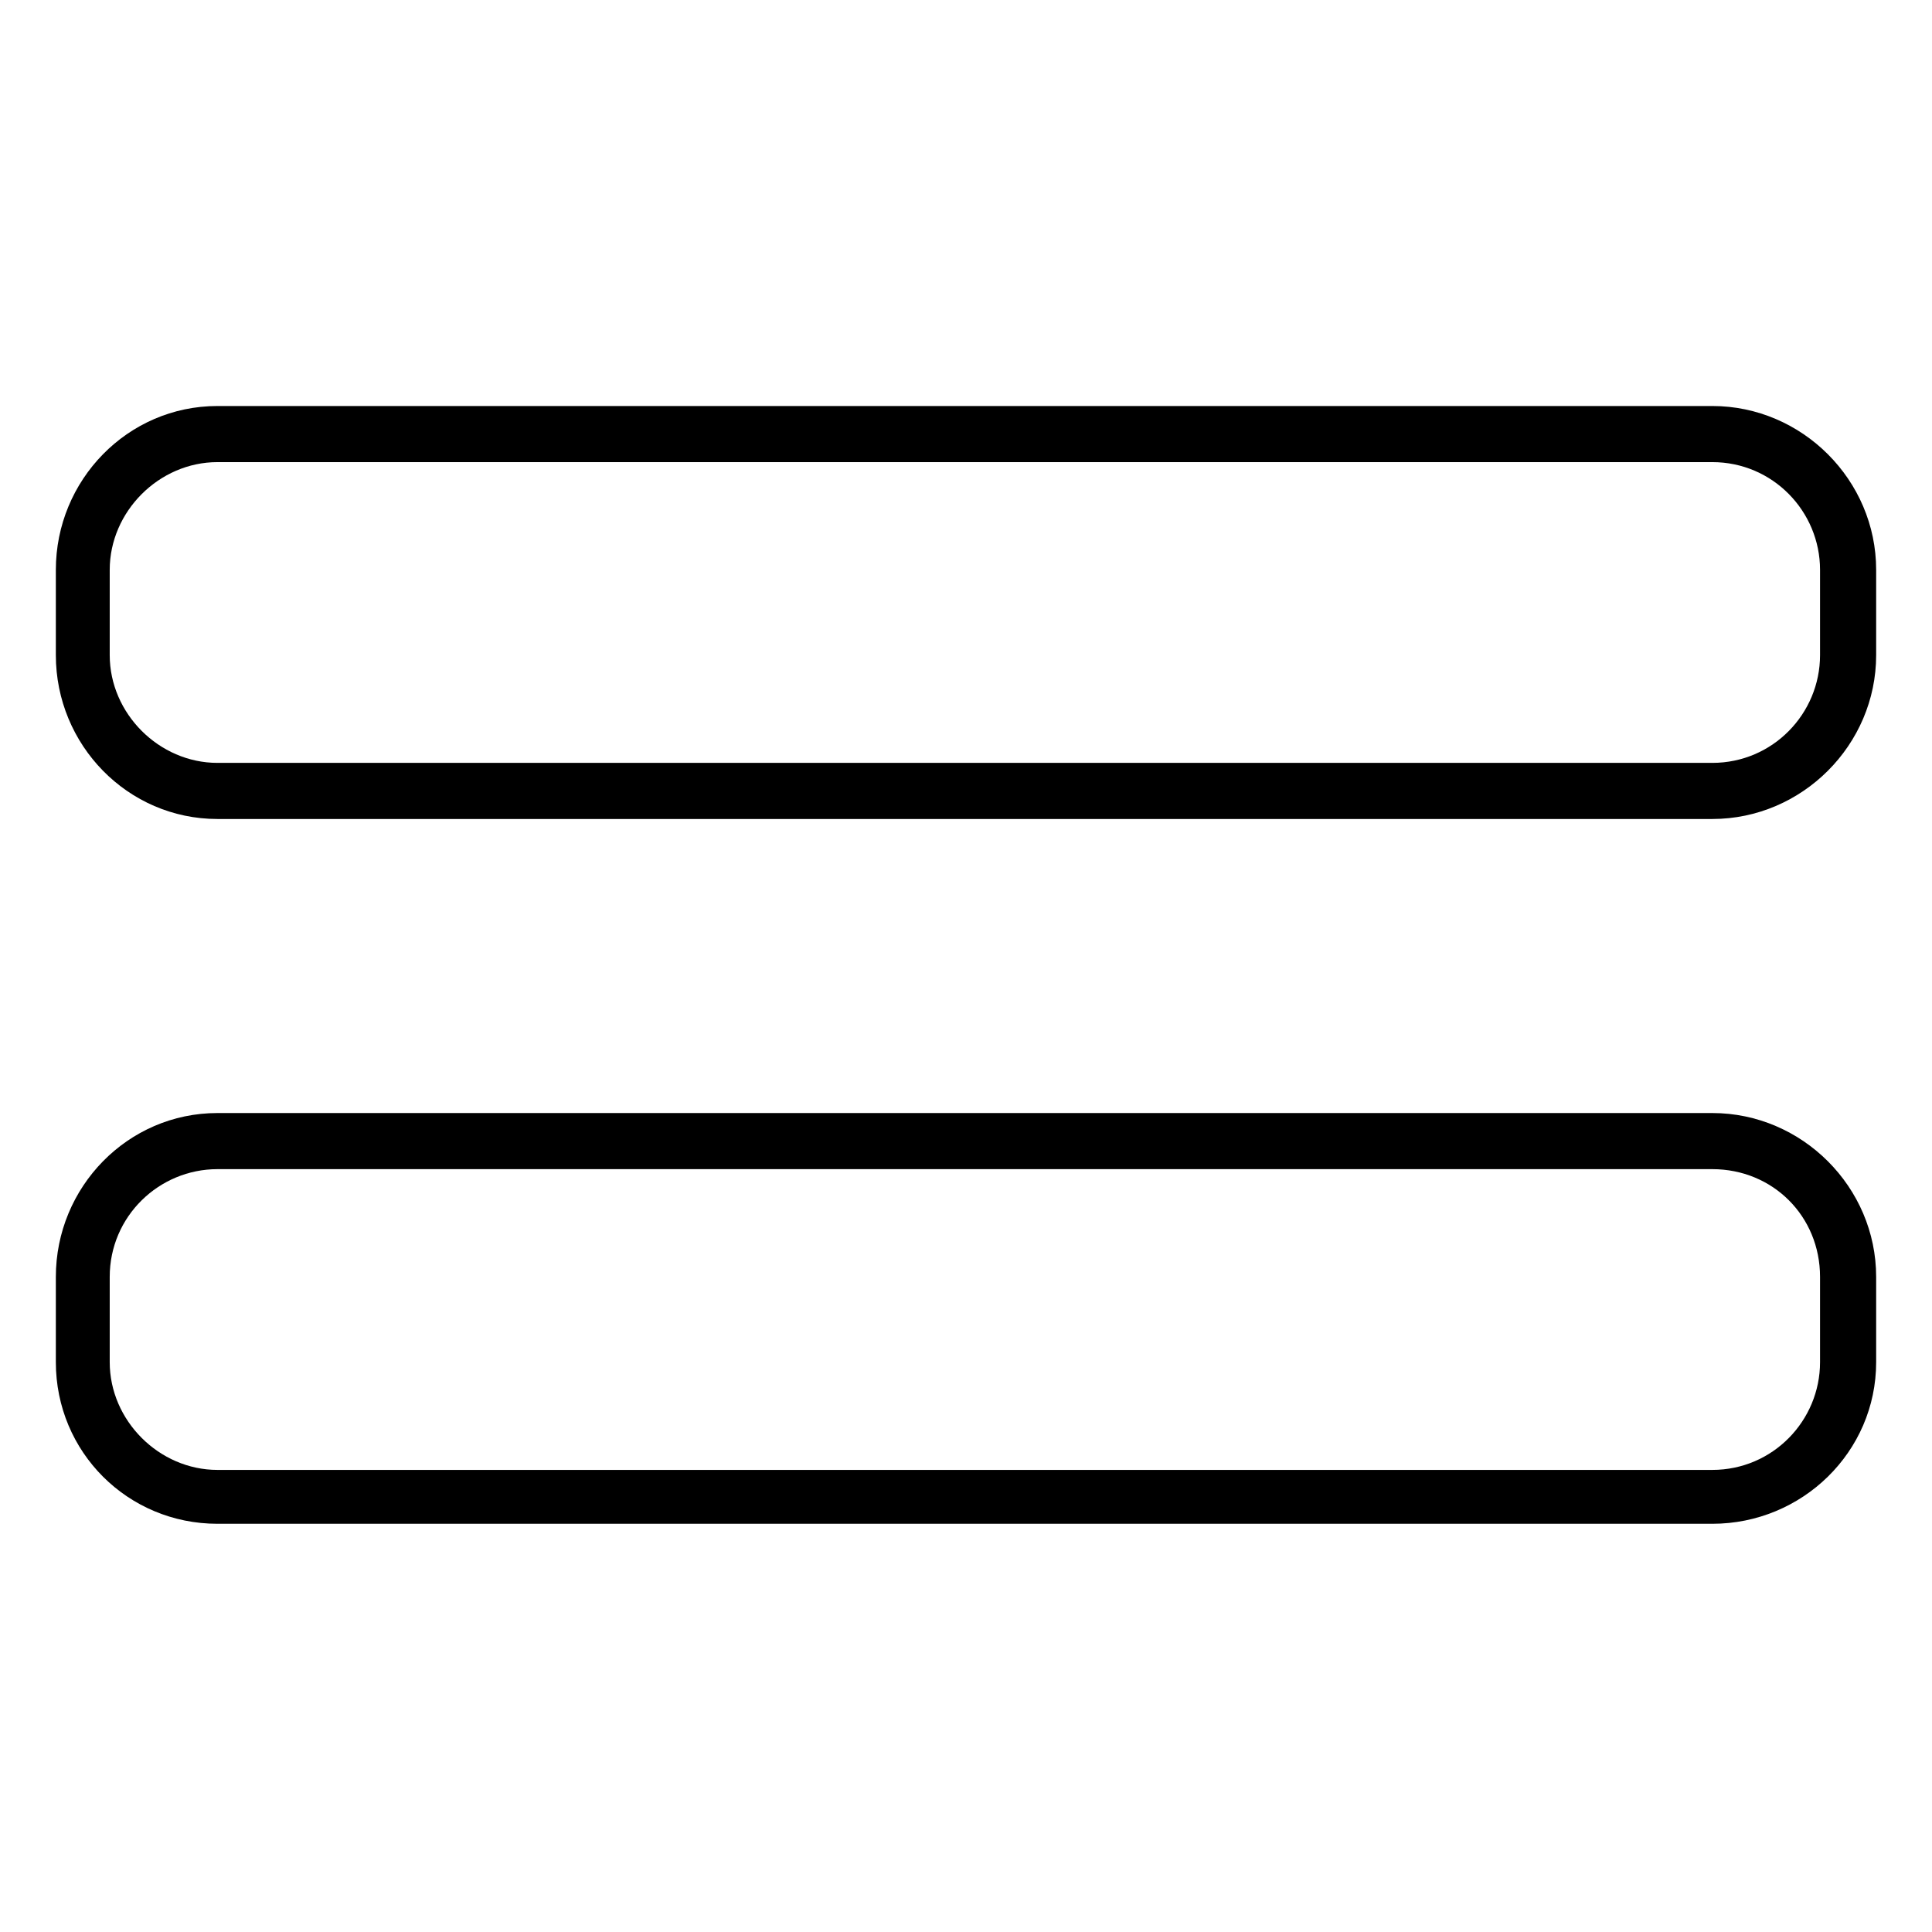
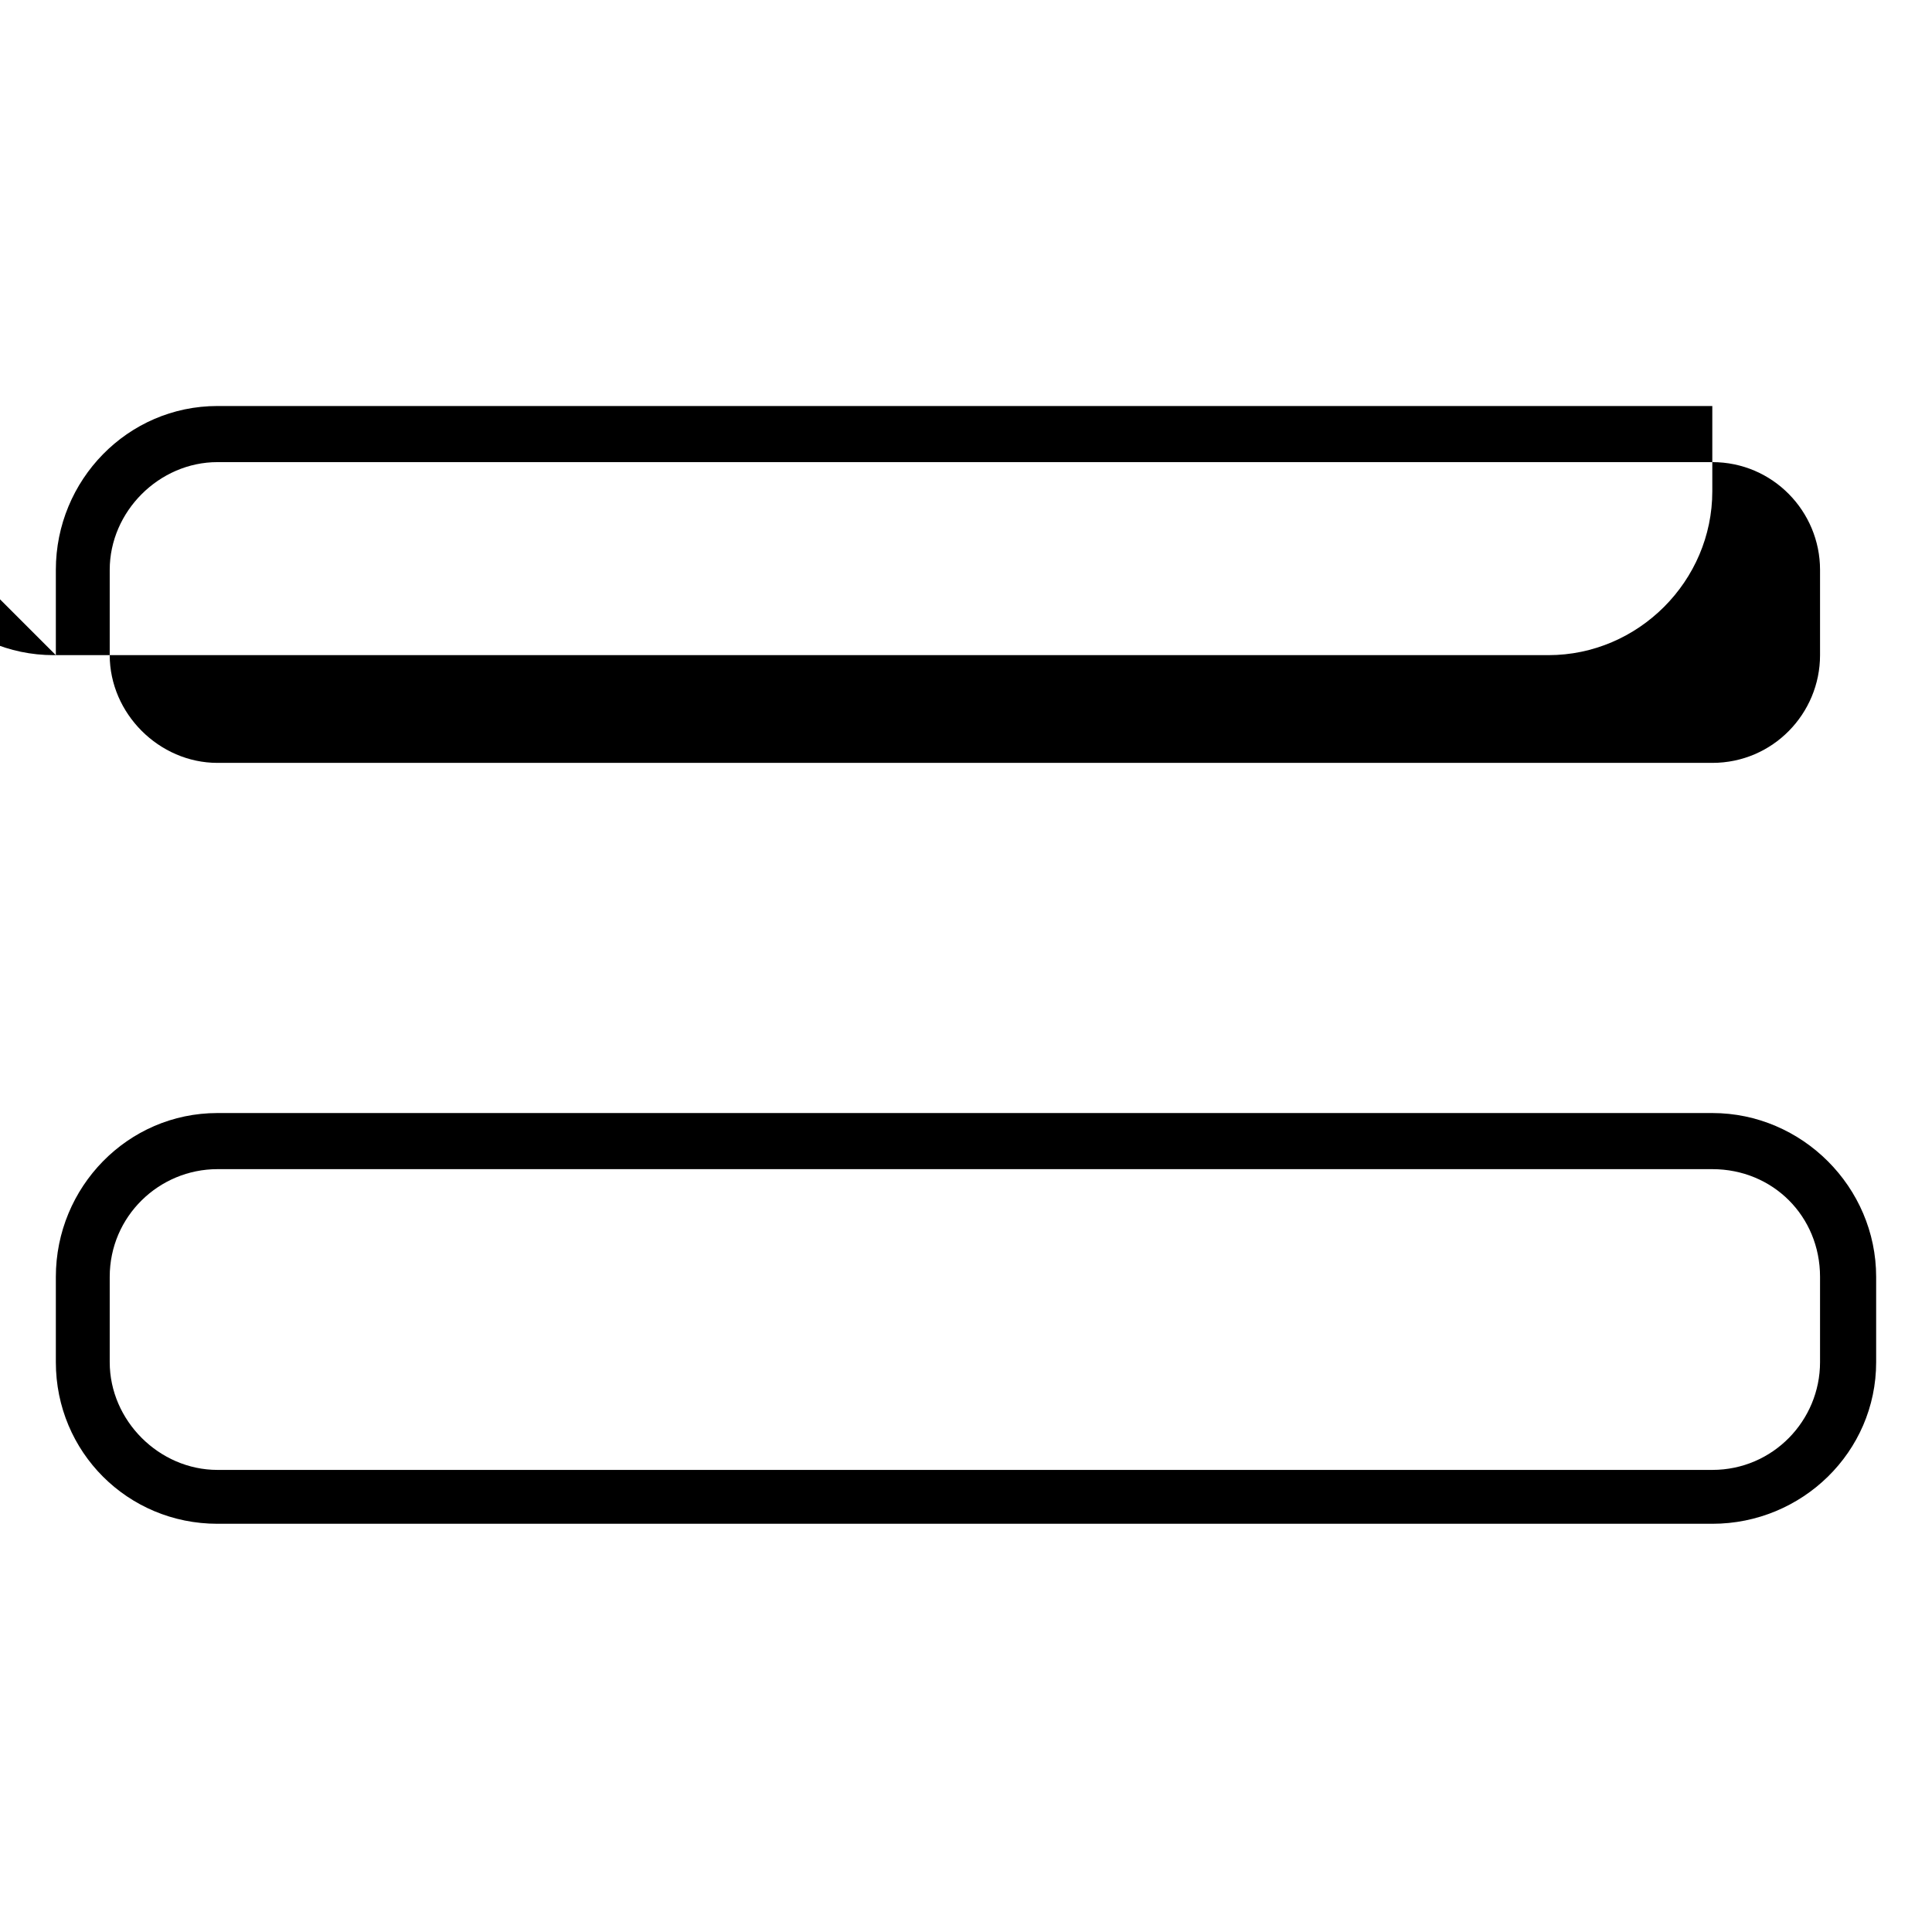
<svg xmlns="http://www.w3.org/2000/svg" fill="#000000" width="800px" height="800px" version="1.1" viewBox="144 144 512 512">
-   <path d="m158.8 317.62v-22.602c0-23.793 19.035-43.422 42.828-43.422h396.15c23.793 0 43.422 19.629 43.422 43.422v22.602c0 23.793-19.629 43.422-43.422 43.422h-396.15c-23.793 0-42.828-19.629-42.828-43.422zm0 187.37v-22.602c0-23.793 19.035-43.422 42.828-43.422h396.15c23.793 0 43.422 19.629 43.422 43.422v22.602c0 23.793-19.629 42.828-43.422 42.828h-396.15c-23.793 0-42.828-19.035-42.828-42.828zm14.277 0v-22.602c0-16.059 13.086-28.551 28.551-28.551h396.15c16.059 0 28.551 12.492 28.551 28.551v22.602c0 15.465-12.492 28.551-28.551 28.551h-396.15c-15.465 0-28.551-13.086-28.551-28.551zm0-187.37v-22.602c0-15.465 13.086-28.551 28.551-28.551h396.15c16.059 0 28.551 13.086 28.551 28.551v22.602c0 15.465-12.492 28.551-28.551 28.551h-396.15c-15.465 0-28.551-13.086-28.551-28.551z" fill-rule="evenodd" />
+   <path d="m158.8 317.62v-22.602c0-23.793 19.035-43.422 42.828-43.422h396.15v22.602c0 23.793-19.629 43.422-43.422 43.422h-396.15c-23.793 0-42.828-19.629-42.828-43.422zm0 187.37v-22.602c0-23.793 19.035-43.422 42.828-43.422h396.15c23.793 0 43.422 19.629 43.422 43.422v22.602c0 23.793-19.629 42.828-43.422 42.828h-396.15c-23.793 0-42.828-19.035-42.828-42.828zm14.277 0v-22.602c0-16.059 13.086-28.551 28.551-28.551h396.15c16.059 0 28.551 12.492 28.551 28.551v22.602c0 15.465-12.492 28.551-28.551 28.551h-396.15c-15.465 0-28.551-13.086-28.551-28.551zm0-187.37v-22.602c0-15.465 13.086-28.551 28.551-28.551h396.15c16.059 0 28.551 13.086 28.551 28.551v22.602c0 15.465-12.492 28.551-28.551 28.551h-396.15c-15.465 0-28.551-13.086-28.551-28.551z" fill-rule="evenodd" />
</svg>